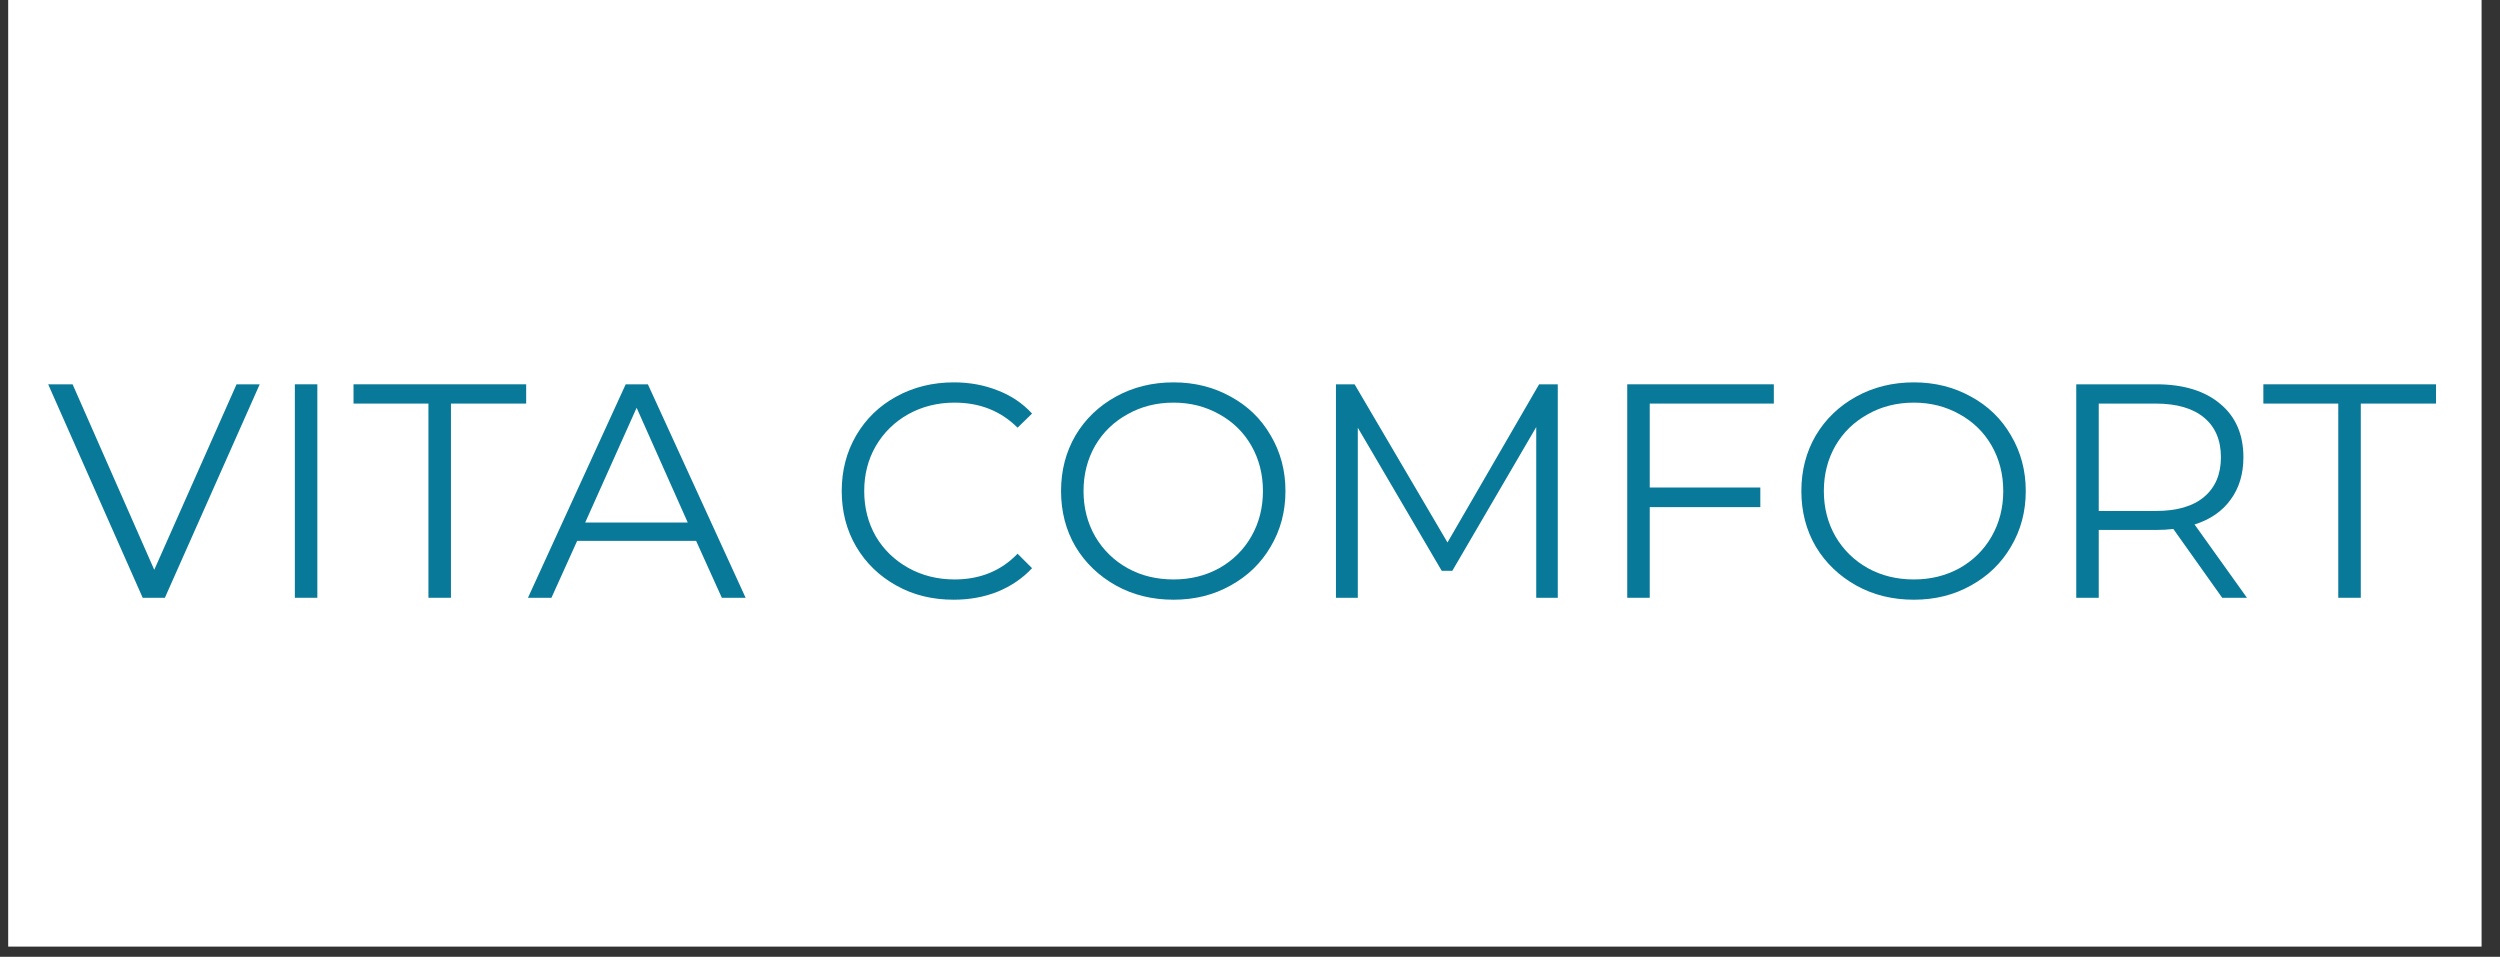
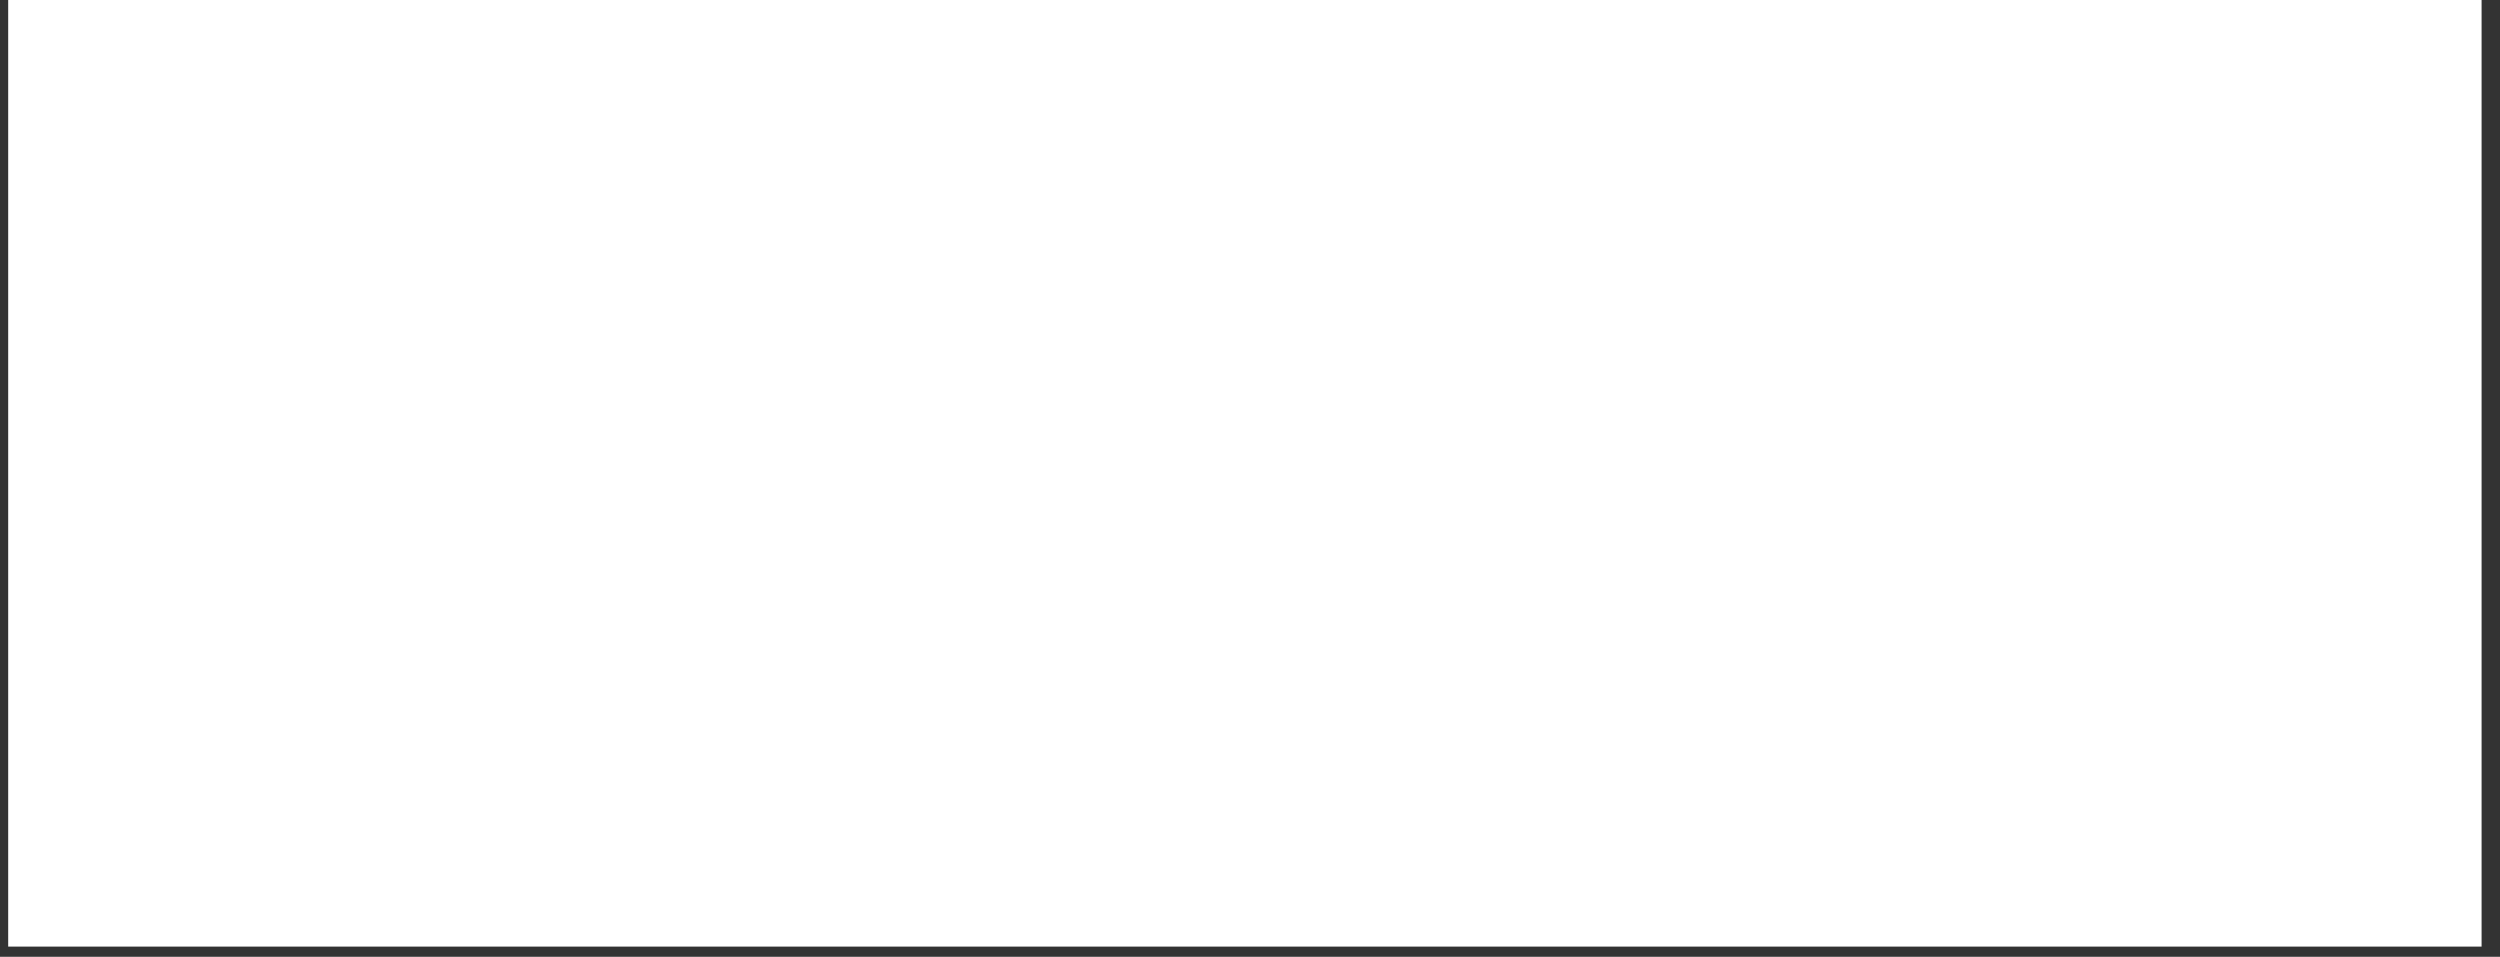
<svg xmlns="http://www.w3.org/2000/svg" version="1.0" preserveAspectRatio="xMidYMid meet" height="62" viewBox="0 0 121.5 46.5" zoomAndPan="magnify" width="162">
  <rect x="0" y="0" width="121.5" height="46.5" fill="#333333" stroke="none" />
  <defs>
    <g />
    <clipPath id="938415c5f9">
      <path clip-rule="nonzero" d="M 0.398 0 L 120.605 0 L 120.605 46.004 L 0.398 46.004 Z M 0.398 0" />
    </clipPath>
    <clipPath id="e9021de6cd">
-       <rect height="19" y="0" width="119" x="0" />
-     </clipPath>
+       </clipPath>
  </defs>
  <g clip-path="url(#938415c5f9)">
    <path fill-rule="nonzero" fill-opacity="1" d="M 0.398 0 L 120.605 0 L 120.605 46.004 L 0.398 46.004 Z M 0.398 0" fill="#ffffff" />
  </g>
  <g transform="matrix(1, 0, 0, 1, 1, 15)">
    <g clip-path="url(#e9021de6cd)">
      <g fill-opacity="1" fill="#087999">
        <g transform="translate(1.294, 14.052)">
          <g>
            <path d="M 10.328 -10.375 L 5.719 0 L 4.641 0 L 0.047 -10.375 L 1.234 -10.375 L 5.203 -1.359 L 9.203 -10.375 Z M 10.328 -10.375" />
          </g>
        </g>
      </g>
      <g fill-opacity="1" fill="#087999">
        <g transform="translate(11.642, 14.052)">
          <g>
            <path d="M 1.688 -10.375 L 2.781 -10.375 L 2.781 0 L 1.688 0 Z M 1.688 -10.375" />
          </g>
        </g>
      </g>
      <g fill-opacity="1" fill="#087999">
        <g transform="translate(16.119, 14.052)">
          <g>
            <path d="M 3.703 -9.438 L 0.062 -9.438 L 0.062 -10.375 L 8.453 -10.375 L 8.453 -9.438 L 4.797 -9.438 L 4.797 0 L 3.703 0 Z M 3.703 -9.438" />
          </g>
        </g>
      </g>
      <g fill-opacity="1" fill="#087999">
        <g transform="translate(24.628, 14.052)">
          <g>
            <path d="M 8.203 -2.766 L 2.422 -2.766 L 1.172 0 L 0.031 0 L 4.781 -10.375 L 5.859 -10.375 L 10.609 0 L 9.453 0 Z M 7.797 -3.656 L 5.312 -9.234 L 2.812 -3.656 Z M 7.797 -3.656" />
          </g>
        </g>
      </g>
      <g fill-opacity="1" fill="#087999">
        <g transform="translate(35.258, 14.052)">
          <g />
        </g>
      </g>
      <g fill-opacity="1" fill="#087999">
        <g transform="translate(39.142, 14.052)">
          <g>
            <path d="M 6.203 0.094 C 5.172 0.094 4.242 -0.133 3.422 -0.594 C 2.598 -1.051 1.945 -1.68 1.469 -2.484 C 1 -3.285 0.766 -4.188 0.766 -5.188 C 0.766 -6.188 1 -7.086 1.469 -7.891 C 1.945 -8.703 2.598 -9.332 3.422 -9.781 C 4.254 -10.238 5.188 -10.469 6.219 -10.469 C 6.988 -10.469 7.695 -10.336 8.344 -10.078 C 9 -9.828 9.555 -9.453 10.016 -8.953 L 9.312 -8.266 C 8.5 -9.078 7.477 -9.484 6.25 -9.484 C 5.426 -9.484 4.676 -9.297 4 -8.922 C 3.332 -8.547 2.805 -8.031 2.422 -7.375 C 2.047 -6.727 1.859 -6 1.859 -5.188 C 1.859 -4.375 2.047 -3.641 2.422 -2.984 C 2.805 -2.336 3.332 -1.828 4 -1.453 C 4.676 -1.078 5.426 -0.891 6.25 -0.891 C 7.488 -0.891 8.508 -1.305 9.312 -2.141 L 10.016 -1.438 C 9.555 -0.945 9 -0.566 8.344 -0.297 C 7.688 -0.035 6.973 0.094 6.203 0.094 Z M 6.203 0.094" />
          </g>
        </g>
      </g>
      <g fill-opacity="1" fill="#087999">
        <g transform="translate(49.801, 14.052)">
          <g>
            <path d="M 6.234 0.094 C 5.203 0.094 4.27 -0.133 3.438 -0.594 C 2.602 -1.062 1.945 -1.691 1.469 -2.484 C 1 -3.285 0.766 -4.188 0.766 -5.188 C 0.766 -6.188 1 -7.086 1.469 -7.891 C 1.945 -8.691 2.602 -9.32 3.438 -9.781 C 4.27 -10.238 5.203 -10.469 6.234 -10.469 C 7.254 -10.469 8.176 -10.238 9 -9.781 C 9.832 -9.332 10.484 -8.703 10.953 -7.891 C 11.43 -7.086 11.672 -6.188 11.672 -5.188 C 11.672 -4.188 11.43 -3.285 10.953 -2.484 C 10.484 -1.68 9.832 -1.051 9 -0.594 C 8.176 -0.133 7.254 0.094 6.234 0.094 Z M 6.234 -0.891 C 7.047 -0.891 7.785 -1.07 8.453 -1.438 C 9.117 -1.812 9.641 -2.328 10.016 -2.984 C 10.391 -3.641 10.578 -4.375 10.578 -5.188 C 10.578 -6 10.391 -6.734 10.016 -7.391 C 9.641 -8.047 9.117 -8.555 8.453 -8.922 C 7.785 -9.297 7.047 -9.484 6.234 -9.484 C 5.41 -9.484 4.664 -9.297 4 -8.922 C 3.332 -8.555 2.805 -8.047 2.422 -7.391 C 2.047 -6.734 1.859 -6 1.859 -5.188 C 1.859 -4.375 2.047 -3.641 2.422 -2.984 C 2.805 -2.328 3.332 -1.812 4 -1.438 C 4.664 -1.07 5.41 -0.891 6.234 -0.891 Z M 6.234 -0.891" />
          </g>
        </g>
      </g>
      <g fill-opacity="1" fill="#087999">
        <g transform="translate(62.239, 14.052)">
          <g>
            <path d="M 12.469 -10.375 L 12.469 0 L 11.422 0 L 11.422 -8.297 L 7.344 -1.312 L 6.828 -1.312 L 2.75 -8.266 L 2.75 0 L 1.688 0 L 1.688 -10.375 L 2.594 -10.375 L 7.109 -2.688 L 11.562 -10.375 Z M 12.469 -10.375" />
          </g>
        </g>
      </g>
      <g fill-opacity="1" fill="#087999">
        <g transform="translate(76.396, 14.052)">
          <g>
            <path d="M 2.781 -9.438 L 2.781 -5.359 L 8.156 -5.359 L 8.156 -4.406 L 2.781 -4.406 L 2.781 0 L 1.688 0 L 1.688 -10.375 L 8.812 -10.375 L 8.812 -9.438 Z M 2.781 -9.438" />
          </g>
        </g>
      </g>
      <g fill-opacity="1" fill="#087999">
        <g transform="translate(85.78, 14.052)">
          <g>
            <path d="M 6.234 0.094 C 5.203 0.094 4.27 -0.133 3.438 -0.594 C 2.602 -1.062 1.945 -1.691 1.469 -2.484 C 1 -3.285 0.766 -4.188 0.766 -5.188 C 0.766 -6.188 1 -7.086 1.469 -7.891 C 1.945 -8.691 2.602 -9.32 3.438 -9.781 C 4.27 -10.238 5.203 -10.469 6.234 -10.469 C 7.254 -10.469 8.176 -10.238 9 -9.781 C 9.832 -9.332 10.484 -8.703 10.953 -7.891 C 11.43 -7.086 11.672 -6.188 11.672 -5.188 C 11.672 -4.188 11.43 -3.285 10.953 -2.484 C 10.484 -1.68 9.832 -1.051 9 -0.594 C 8.176 -0.133 7.254 0.094 6.234 0.094 Z M 6.234 -0.891 C 7.047 -0.891 7.785 -1.07 8.453 -1.438 C 9.117 -1.812 9.641 -2.328 10.016 -2.984 C 10.391 -3.641 10.578 -4.375 10.578 -5.188 C 10.578 -6 10.391 -6.734 10.016 -7.391 C 9.641 -8.047 9.117 -8.555 8.453 -8.922 C 7.785 -9.297 7.047 -9.484 6.234 -9.484 C 5.41 -9.484 4.664 -9.297 4 -8.922 C 3.332 -8.555 2.805 -8.047 2.422 -7.391 C 2.047 -6.734 1.859 -6 1.859 -5.188 C 1.859 -4.375 2.047 -3.641 2.422 -2.984 C 2.805 -2.328 3.332 -1.812 4 -1.438 C 4.664 -1.07 5.41 -0.891 6.234 -0.891 Z M 6.234 -0.891" />
          </g>
        </g>
      </g>
      <g fill-opacity="1" fill="#087999">
        <g transform="translate(98.218, 14.052)">
          <g>
-             <path d="M 8.781 0 L 6.406 -3.344 C 6.133 -3.312 5.859 -3.297 5.578 -3.297 L 2.781 -3.297 L 2.781 0 L 1.688 0 L 1.688 -10.375 L 5.578 -10.375 C 6.898 -10.375 7.938 -10.055 8.688 -9.422 C 9.438 -8.797 9.812 -7.93 9.812 -6.828 C 9.812 -6.016 9.602 -5.328 9.188 -4.766 C 8.781 -4.203 8.195 -3.801 7.438 -3.562 L 9.984 0 Z M 5.547 -4.219 C 6.578 -4.219 7.363 -4.445 7.906 -4.906 C 8.445 -5.363 8.719 -6.004 8.719 -6.828 C 8.719 -7.66 8.445 -8.301 7.906 -8.75 C 7.363 -9.207 6.578 -9.438 5.547 -9.438 L 2.781 -9.438 L 2.781 -4.219 Z M 5.547 -4.219" />
-           </g>
+             </g>
        </g>
      </g>
      <g fill-opacity="1" fill="#087999">
        <g transform="translate(108.937, 14.052)">
          <g>
            <path d="M 3.703 -9.438 L 0.062 -9.438 L 0.062 -10.375 L 8.453 -10.375 L 8.453 -9.438 L 4.797 -9.438 L 4.797 0 L 3.703 0 Z M 3.703 -9.438" />
          </g>
        </g>
      </g>
    </g>
  </g>
</svg>